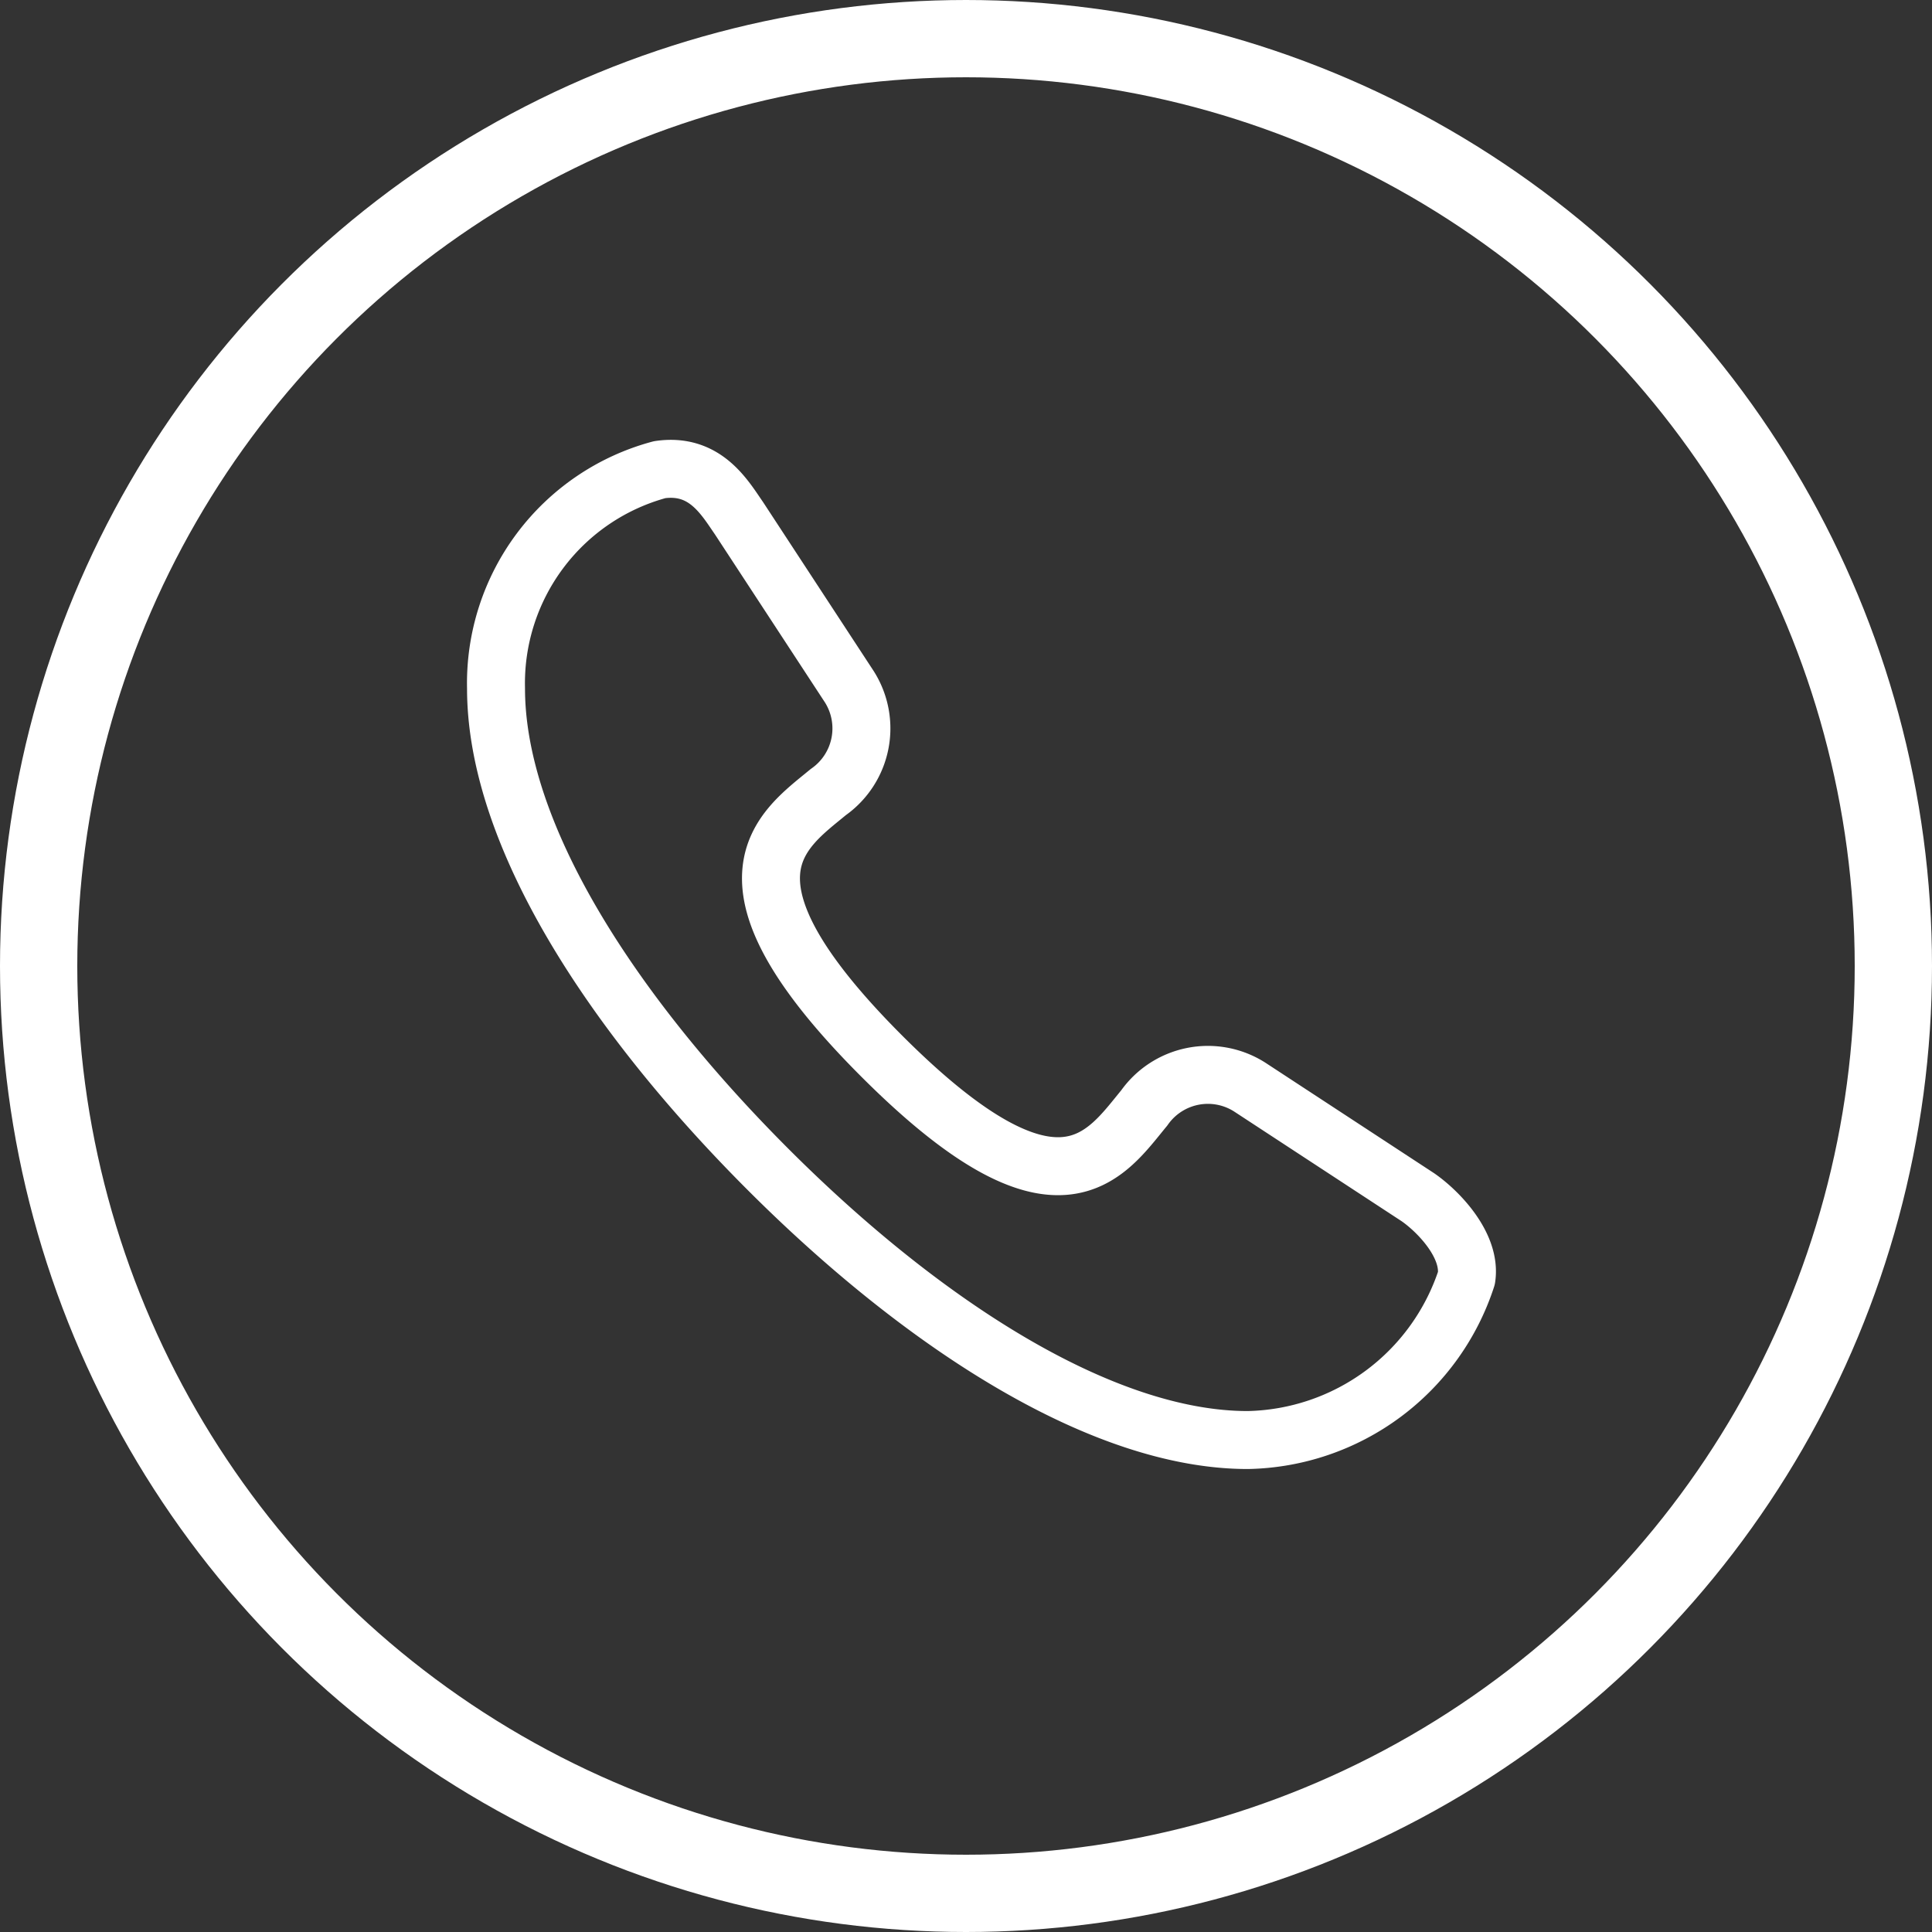
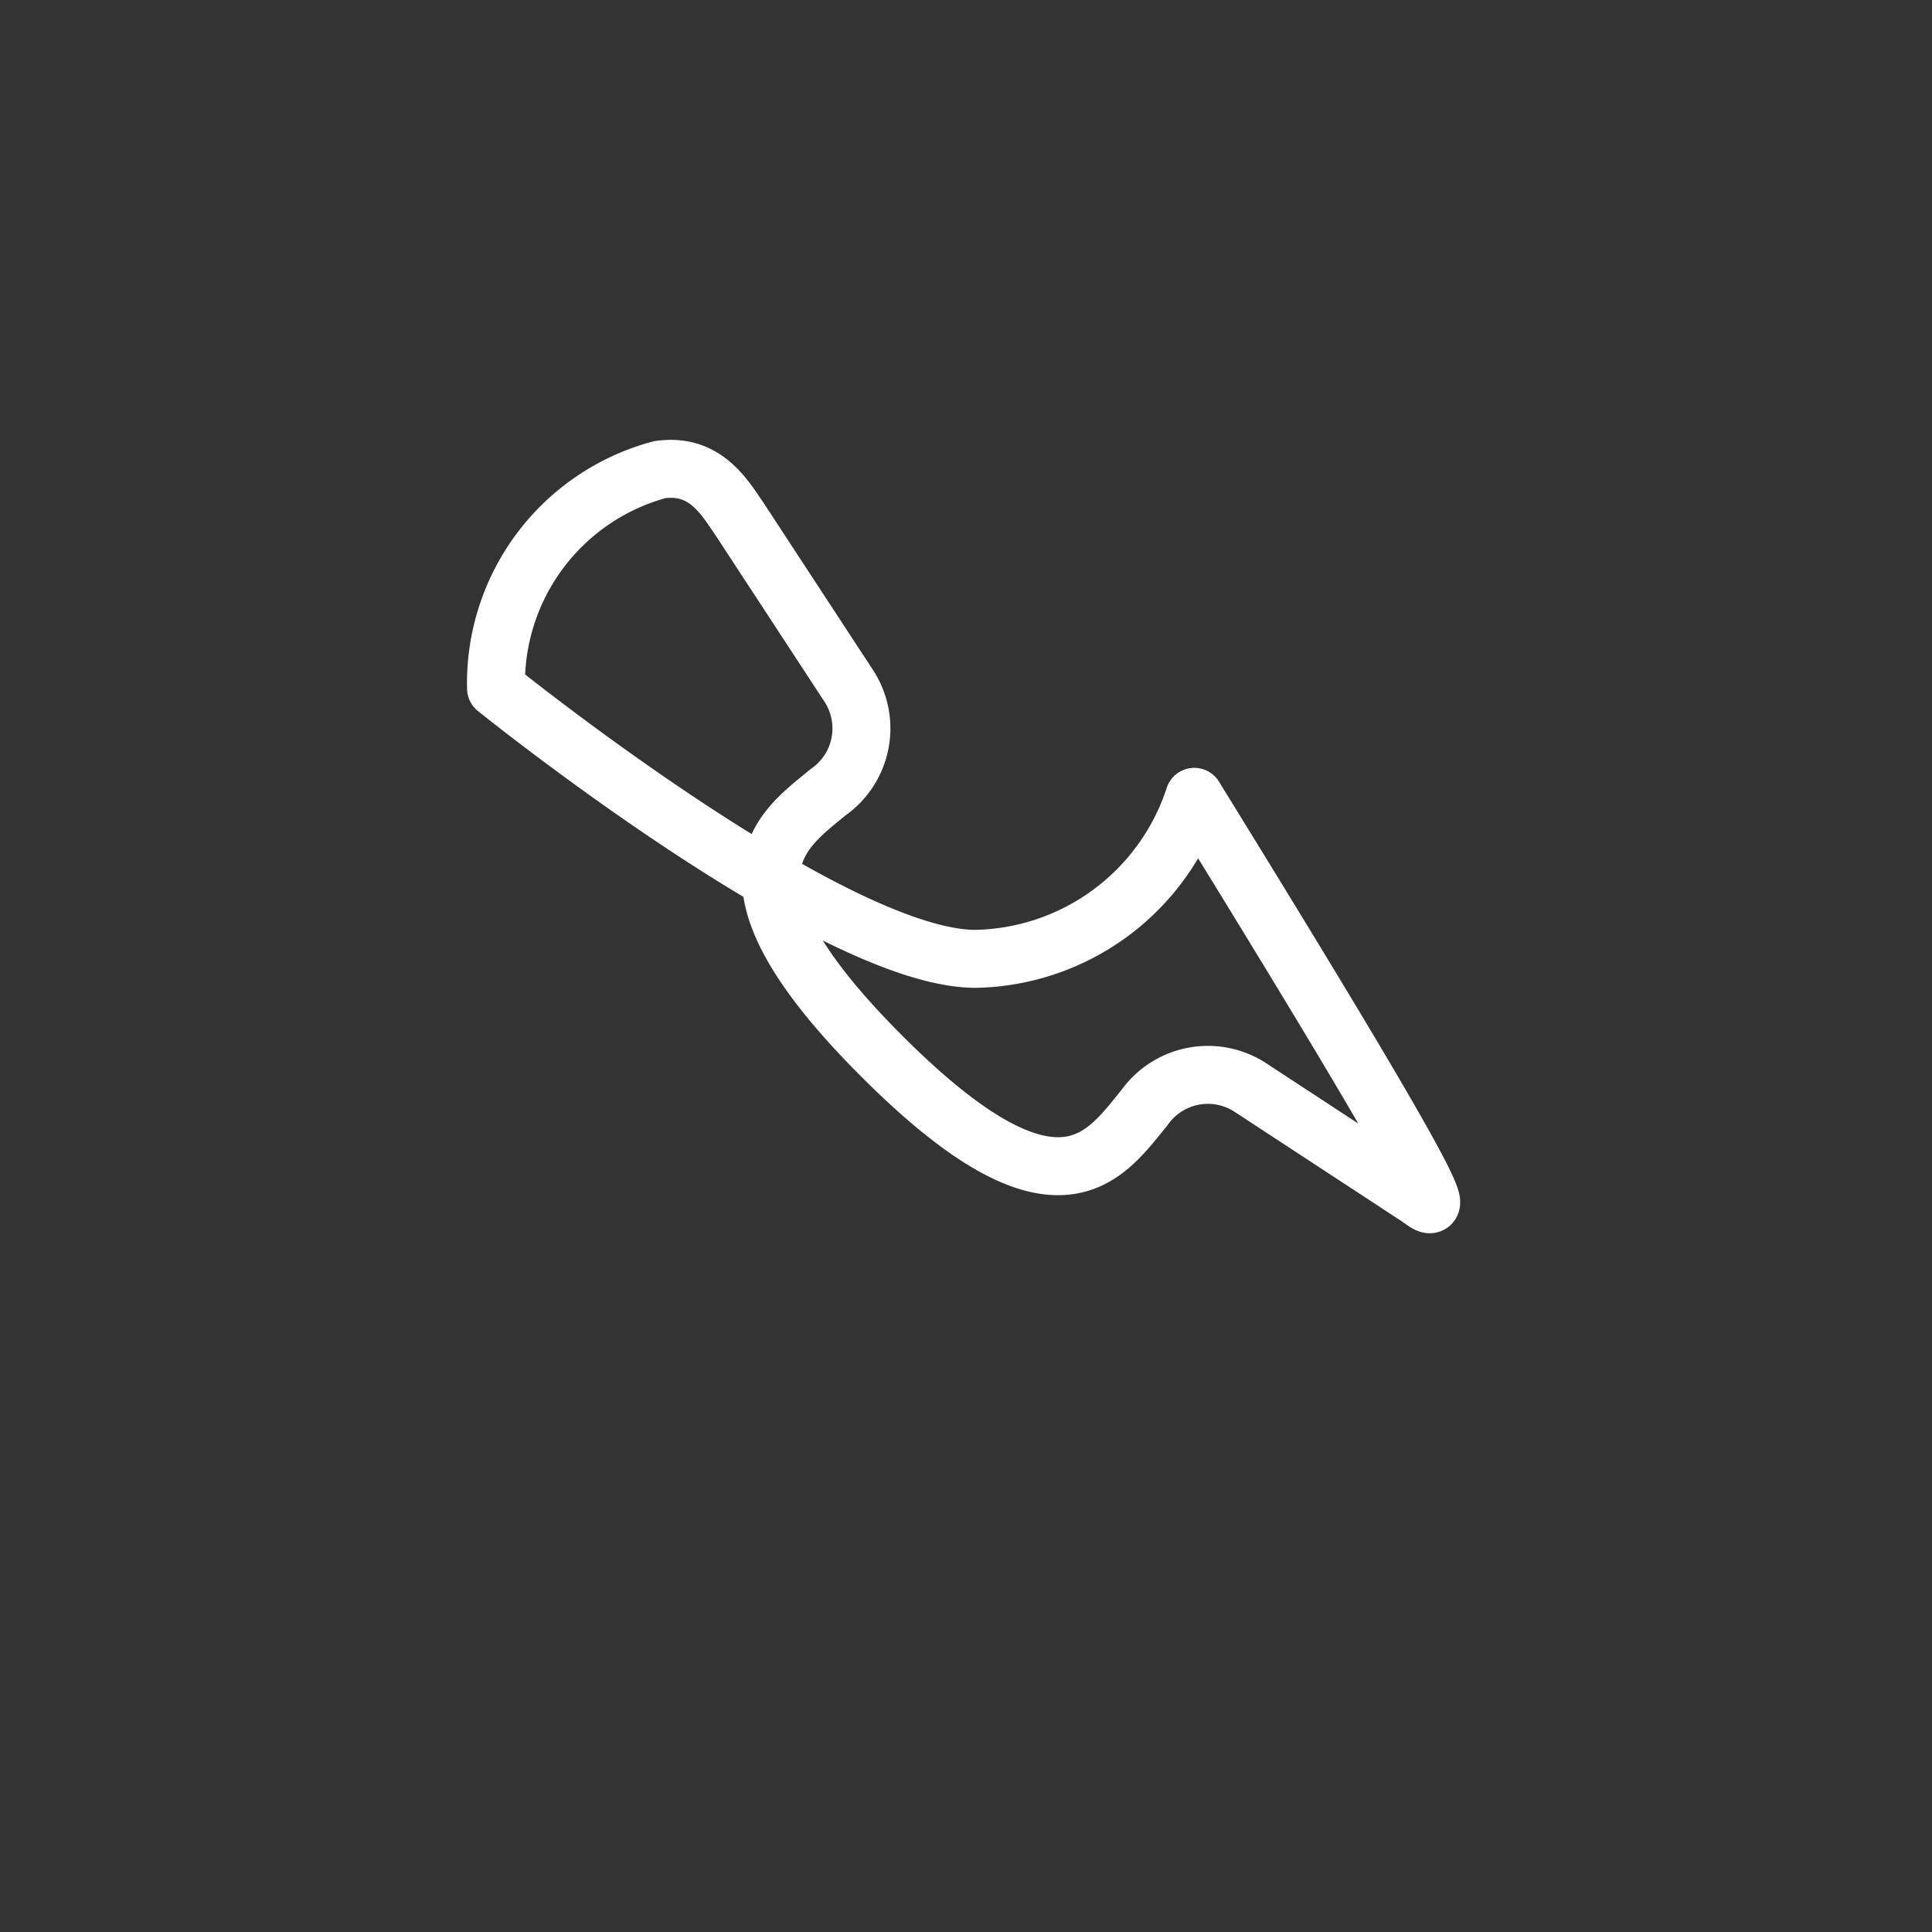
<svg xmlns="http://www.w3.org/2000/svg" width="50" height="50" viewBox="0 0 50 50">
  <rect x="0" y="0" width="50" height="50" fill="#333333" stroke="none" />
  <g transform="translate(-149.664 -730)">
    <g transform="translate(150 730)">
      <g transform="translate(0 0)">
-         <path d="M25.858,20.9,21.5,18.046a2.013,2.013,0,0,0-2.725.545c-1.006,1.216-2.222,3.229-6.792-1.342s-2.6-5.828-1.384-6.834a2.013,2.013,0,0,0,.545-2.725L8.289,3.329C7.912,2.784,7.409,1.9,6.235,2.071A5.725,5.725,0,0,0,2,7.731c0,3.774,2.977,8.386,7.044,12.453s8.679,7,12.411,7a6.078,6.078,0,0,0,5.66-4.193C27.241,22.155,26.4,21.275,25.858,20.9Z" transform="translate(10.501 10.084)" fill="none" stroke="#fff" stroke-linecap="round" stroke-linejoin="round" stroke-miterlimit="10" stroke-width="1.5" />
+         <path d="M25.858,20.9,21.5,18.046a2.013,2.013,0,0,0-2.725.545c-1.006,1.216-2.222,3.229-6.792-1.342s-2.6-5.828-1.384-6.834a2.013,2.013,0,0,0,.545-2.725L8.289,3.329C7.912,2.784,7.409,1.9,6.235,2.071A5.725,5.725,0,0,0,2,7.731s8.679,7,12.411,7a6.078,6.078,0,0,0,5.66-4.193C27.241,22.155,26.4,21.275,25.858,20.9Z" transform="translate(10.501 10.084)" fill="none" stroke="#fff" stroke-linecap="round" stroke-linejoin="round" stroke-miterlimit="10" stroke-width="1.5" />
        <g transform="translate(-0.336)" fill="none" stroke="#fff" stroke-width="2">
-           <circle cx="25" cy="25" r="25" stroke="none" />
-           <circle cx="25" cy="25" r="24" fill="none" />
-         </g>
+           </g>
      </g>
    </g>
  </g>
</svg>